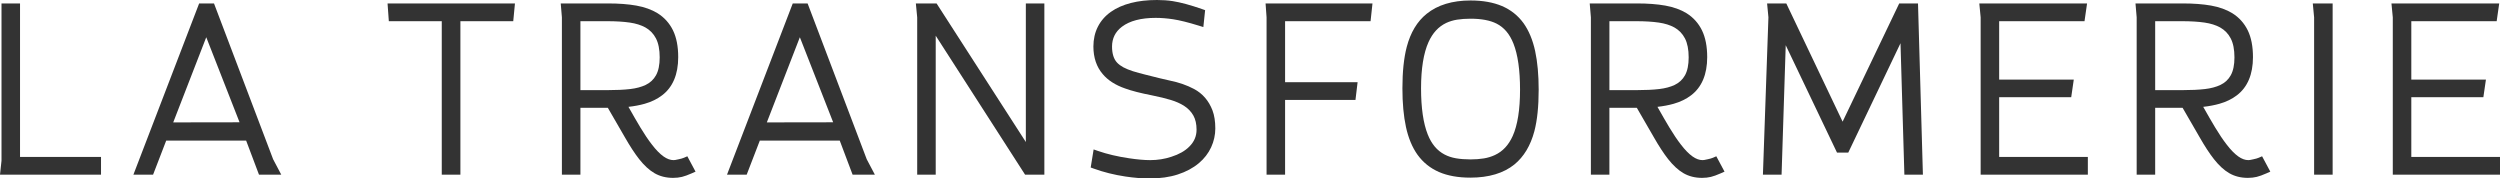
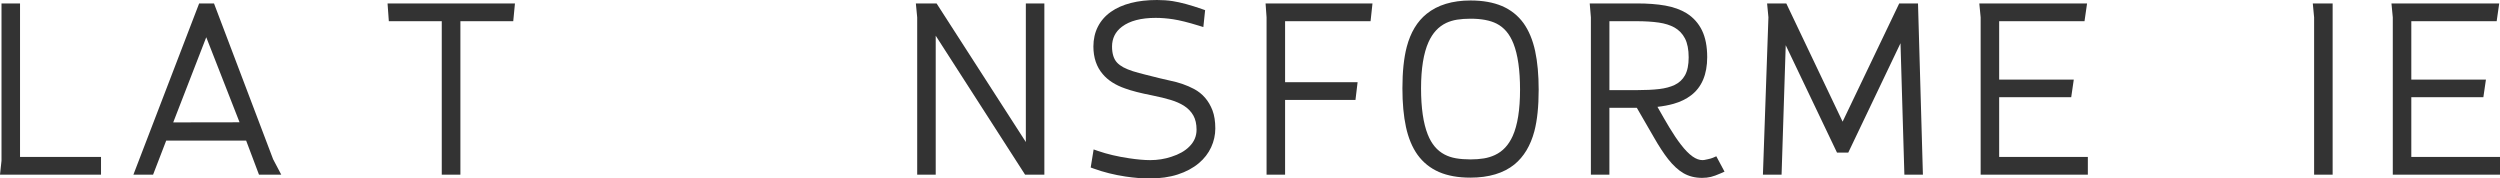
<svg xmlns="http://www.w3.org/2000/svg" width="1695" height="121" viewBox="0 0 1695 121" fill="none">
  <g clip-path="url(#clip0_1726_656)">
    <path d="M13.578 2.332H1.022V108.963L0 118.427H68.488V106.39H13.578V2.332Z" fill="#333333" />
    <path d="M145.094 2.332H135.019L90.441 118.427H103.784L112.677 95.348H166.893L175.597 118.427H190.696L185.177 107.973L145.094 2.332ZM139.84 25.248L162.416 82.913L117.446 82.983L139.84 25.248Z" fill="#333333" />
    <path d="M263.625 14.369H299.515V118.427H312.149V14.369H347.98L349.135 2.332H262.76L263.625 14.369Z" fill="#333333" />
-     <path d="M463.765 106.932C462.84 107.336 461.64 107.684 460.057 107.999C458.232 108.464 457.209 108.561 456.672 108.561C454.496 108.561 452.23 107.738 449.931 106.113C447.398 104.321 444.733 101.605 441.999 98.015C439.494 94.796 436.855 90.881 434.154 86.383C431.887 82.611 429.182 77.933 426.093 72.446C430.119 71.993 433.807 71.292 437.099 70.358C441.648 69.065 445.61 67.141 448.856 64.653C456.134 59.148 459.825 50.432 459.825 38.748C459.825 31.495 458.639 25.392 456.302 20.608C453.922 15.743 450.418 11.841 445.875 8.997C441.859 6.526 436.982 4.77 431.379 3.779C425.947 2.819 419.551 2.332 412.367 2.332H380.177L380.968 11.764V118.427H393.524V73.073H412.102L423.501 92.785C427.04 98.996 430.362 104.088 433.379 107.918C436.744 112.193 440.236 115.392 443.76 117.429C447.398 119.533 451.636 120.6 456.358 120.6C458.512 120.6 460.536 120.371 462.369 119.921C464.168 119.478 466.305 118.706 468.897 117.562L471.577 116.378L466.011 105.956L463.765 106.932ZM393.522 14.369H411.732C417.59 14.369 422.734 14.686 427.02 15.307C431.116 15.901 434.674 17.017 437.564 18.607C440.721 20.4 443.066 22.827 444.733 26.028C446.416 29.262 447.271 33.595 447.271 38.908C447.271 43.98 446.43 48.061 444.77 51.034C443.136 53.964 440.834 56.11 437.74 57.59C434.851 58.96 431.348 59.896 427.328 60.369C423.127 60.864 417.908 61.114 411.812 61.114H393.522V14.369Z" fill="#333333" />
-     <path d="M547.559 2.332H537.484L492.906 118.427H506.249L515.142 95.348H569.358L578.062 118.427H593.161L587.642 107.973L547.559 2.332ZM542.304 25.248L564.881 82.913L519.911 82.983L542.304 25.248Z" fill="#333333" />
    <path d="M695.52 96.29L635.003 2.332H620.951L621.859 11.78V118.427H634.415V24.201L695.007 118.427H708.076V2.332H695.52V96.29Z" fill="#333333" />
    <path d="M809.491 60.3C804.753 57.78 799.296 55.882 793.305 54.663C789.938 53.926 787.634 53.394 786.416 53.071L776.435 50.575C773.64 49.892 770.844 49.12 768.144 48.293C765.622 47.489 763.431 46.592 761.628 45.626C759.937 44.72 758.518 43.667 757.404 42.487C755.119 40.078 753.96 36.384 753.96 31.511C753.96 28.837 754.519 26.335 755.621 24.072C756.716 21.823 758.428 19.814 760.712 18.094C765.961 14.129 773.65 12.118 783.563 12.118C787.269 12.118 791.237 12.433 795.352 13.053C799.798 13.729 805.658 15.188 812.771 17.387L815.869 18.346L817.071 6.885L815.053 6.18C807.133 3.405 800.4 1.58 795.036 0.754C791.755 0.253 788.189 0 784.434 0C777.913 0 771.969 0.677 766.767 2.013C761.468 3.373 756.887 5.404 753.154 8.048C749.327 10.758 746.367 14.149 744.351 18.122C742.343 22.087 741.324 26.592 741.324 31.511C741.324 39.074 743.465 45.387 747.654 50.235C751.121 54.405 756.229 57.685 762.79 59.964C767.126 61.561 773.278 63.143 781.065 64.659C786.015 65.656 790.312 66.704 793.833 67.775C797.204 68.8 800.199 70.124 802.702 71.688C805.479 73.475 807.627 75.698 809.088 78.297C810.535 80.871 811.267 84.095 811.267 87.884C811.267 92.359 809.668 96.112 806.356 99.388C803.462 102.328 799.385 104.646 794.197 106.287C789.69 107.797 784.862 108.561 779.845 108.561C775.876 108.561 771.058 108.138 765.511 107.302C757.694 106.152 750.616 104.487 744.474 102.354L741.478 101.314L739.494 113.563L741.597 114.327C748.213 116.734 755.44 118.536 763.077 119.686C768.929 120.559 774.437 121.002 779.448 121.002C786.547 121.002 792.956 120.093 798.497 118.3C804.098 116.489 808.913 113.914 812.804 110.645C816.471 107.56 819.282 103.927 821.157 99.852C823.031 95.778 823.981 91.48 823.981 87.078C823.981 82.316 823.335 78.198 822.061 74.835C819.56 68.279 815.33 63.386 809.491 60.3Z" fill="#333333" />
    <path d="M858.733 11.748V118.427H871.291V67.765H919.009L920.452 55.727H871.291V14.369H929.243L930.542 2.332H858.056L858.733 11.748Z" fill="#333333" />
    <path d="M1032.98 15.748C1029.22 10.543 1024.27 6.613 1018.28 4.072C1012.41 1.586 1005.26 0.323 997.032 0.323C984.704 0.323 974.694 3.363 967.289 9.351C960.891 14.472 956.346 22.017 953.779 31.776C951.827 39.205 950.838 48.669 950.838 59.9C950.838 69.916 951.644 78.717 953.233 86.057C954.862 93.575 957.501 99.923 961.086 104.933C964.841 110.137 969.753 114.076 975.687 116.645C981.506 119.163 988.634 120.44 996.873 120.44C1009.41 120.44 1019.48 117.425 1026.8 111.475C1033.18 106.251 1037.72 98.688 1040.29 88.992C1042.24 81.613 1043.22 72.149 1043.22 60.866C1043.22 50.799 1042.42 41.97 1040.83 34.629C1039.2 27.107 1036.56 20.759 1032.98 15.748ZM1006.13 107.391C1003.41 107.847 1000.35 108.078 997.032 108.078C993.4 108.078 990.064 107.821 987.115 107.312C984.297 106.827 981.713 105.972 979.424 104.761C974.326 102.096 970.596 97.662 968.023 91.201C965.003 83.63 963.472 73.097 963.472 59.896C963.472 46.575 965.174 36.022 968.53 28.546C971.342 22.334 975.268 18.084 980.501 15.568C982.801 14.498 985.294 13.745 987.908 13.332C990.642 12.9 993.712 12.68 997.032 12.68C1004.38 12.68 1010.31 13.801 1014.67 16.012C1019.8 18.621 1023.55 23.051 1026.12 29.553C1029.09 37.018 1030.59 47.552 1030.59 60.86C1030.59 74.291 1028.92 84.841 1025.61 92.209C1022.81 98.41 1018.86 102.631 1013.56 105.107C1011.26 106.182 1008.76 106.95 1006.13 107.391Z" fill="#333333" />
    <path d="M1161.42 106.932C1160.49 107.336 1159.29 107.682 1157.71 107.999C1155.89 108.464 1154.86 108.561 1154.33 108.561C1152.15 108.561 1149.89 107.738 1147.59 106.113C1145.05 104.321 1142.39 101.605 1139.65 98.015C1137.15 94.796 1134.51 90.881 1131.81 86.383C1129.53 82.595 1126.83 77.919 1123.75 72.446C1127.77 71.993 1131.46 71.292 1134.75 70.358C1139.3 69.065 1143.26 67.141 1146.51 64.653C1153.79 59.148 1157.48 50.431 1157.48 38.748C1157.48 31.495 1156.29 25.392 1153.95 20.608C1151.57 15.743 1148.07 11.839 1143.53 8.997C1139.51 6.526 1134.63 4.77 1129.03 3.779C1123.6 2.819 1117.2 2.332 1110.02 2.332H1077.83L1078.62 11.764V118.427H1091.17V73.073H1109.75L1121.15 92.785C1124.69 98.998 1128.01 104.09 1131.03 107.918C1134.4 112.193 1137.89 115.394 1141.41 117.429C1145.05 119.531 1149.29 120.6 1154.01 120.6C1156.16 120.6 1158.19 120.371 1160.02 119.921C1161.82 119.478 1163.95 118.706 1166.55 117.562L1169.23 116.378L1163.66 105.956L1161.42 106.932ZM1091.18 14.369H1109.39C1115.25 14.369 1120.39 14.686 1124.67 15.307C1128.77 15.901 1132.33 17.017 1135.22 18.607C1138.37 20.398 1140.72 22.827 1142.39 26.028C1144.07 29.26 1144.92 33.593 1144.92 38.908C1144.92 43.981 1144.08 48.063 1142.43 51.034C1140.79 53.964 1138.49 56.11 1135.4 57.59C1132.51 58.96 1129 59.896 1124.98 60.369C1120.78 60.864 1115.56 61.114 1109.47 61.114H1091.18L1091.18 14.369Z" fill="#333333" />
    <path d="M1287.67 2.332L1249.29 82.482L1211.11 2.332H1198.09L1198.99 11.732L1195.26 118.427H1207.91L1210.72 30.658L1245.49 103.47H1253.12L1288.54 29.306L1291.17 118.427H1303.73L1300.41 2.332H1287.67Z" fill="#333333" />
    <path d="M1355.43 65.916H1404.28L1406.02 53.958H1355.43V14.369H1413.3L1415.03 2.332H1341.97L1342.88 11.78V118.427H1415.56V106.39H1355.43V65.916Z" fill="#333333" />
-     <path d="M1531.45 106.932C1530.53 107.336 1529.33 107.682 1527.75 107.999C1525.92 108.464 1524.9 108.561 1524.36 108.561C1522.19 108.561 1519.92 107.738 1517.62 106.113C1515.09 104.321 1512.43 101.605 1509.69 98.015C1507.19 94.796 1504.55 90.881 1501.85 86.383C1499.57 82.595 1496.86 77.919 1493.78 72.446C1497.81 71.993 1501.5 71.292 1504.79 70.358C1509.34 69.065 1513.3 67.141 1516.55 64.653C1523.82 59.148 1527.51 50.431 1527.51 38.748C1527.51 31.495 1526.33 25.392 1523.99 20.608C1521.61 15.743 1518.11 11.839 1513.56 8.997C1509.55 6.526 1504.67 4.77 1499.07 3.779C1493.64 2.819 1487.24 2.332 1480.05 2.332H1447.86L1448.66 11.764V118.427H1461.21V73.073H1479.79L1491.19 92.785C1494.73 98.998 1498.05 104.09 1501.07 107.918C1504.43 112.193 1507.92 115.394 1511.45 117.429C1515.08 119.531 1519.32 120.6 1524.04 120.6C1526.2 120.6 1528.22 120.371 1530.05 119.921C1531.86 119.478 1533.99 118.706 1536.58 117.562L1539.27 116.378L1533.7 105.956L1531.45 106.932ZM1461.21 14.369H1479.42C1485.28 14.369 1490.42 14.686 1494.71 15.307C1498.81 15.901 1502.36 17.017 1505.25 18.607C1508.41 20.398 1510.75 22.827 1512.42 26.028C1514.11 29.26 1514.96 33.593 1514.96 38.908C1514.96 43.981 1514.12 48.063 1512.46 51.034C1510.83 53.964 1508.53 56.11 1505.43 57.59C1502.54 58.96 1499.04 59.896 1495.02 60.369C1490.82 60.864 1485.6 61.114 1479.5 61.114H1461.21L1461.21 14.369Z" fill="#333333" />
    <path d="M1568.97 11.78V118.427H1581.53V2.332H1568.07L1568.97 11.78Z" fill="#333333" />
    <path d="M1634.87 106.39V65.916H1683.72L1685.46 53.958H1634.87V14.369H1692.74L1694.47 2.332H1621.41L1622.31 11.78V118.427H1695V106.39H1634.87Z" fill="#333333" />
  </g>
  <defs>
    <clipPath id="clip0_1726_656">
      <rect width="1695" height="121" fill="white" />
    </clipPath>
  </defs>
</svg>